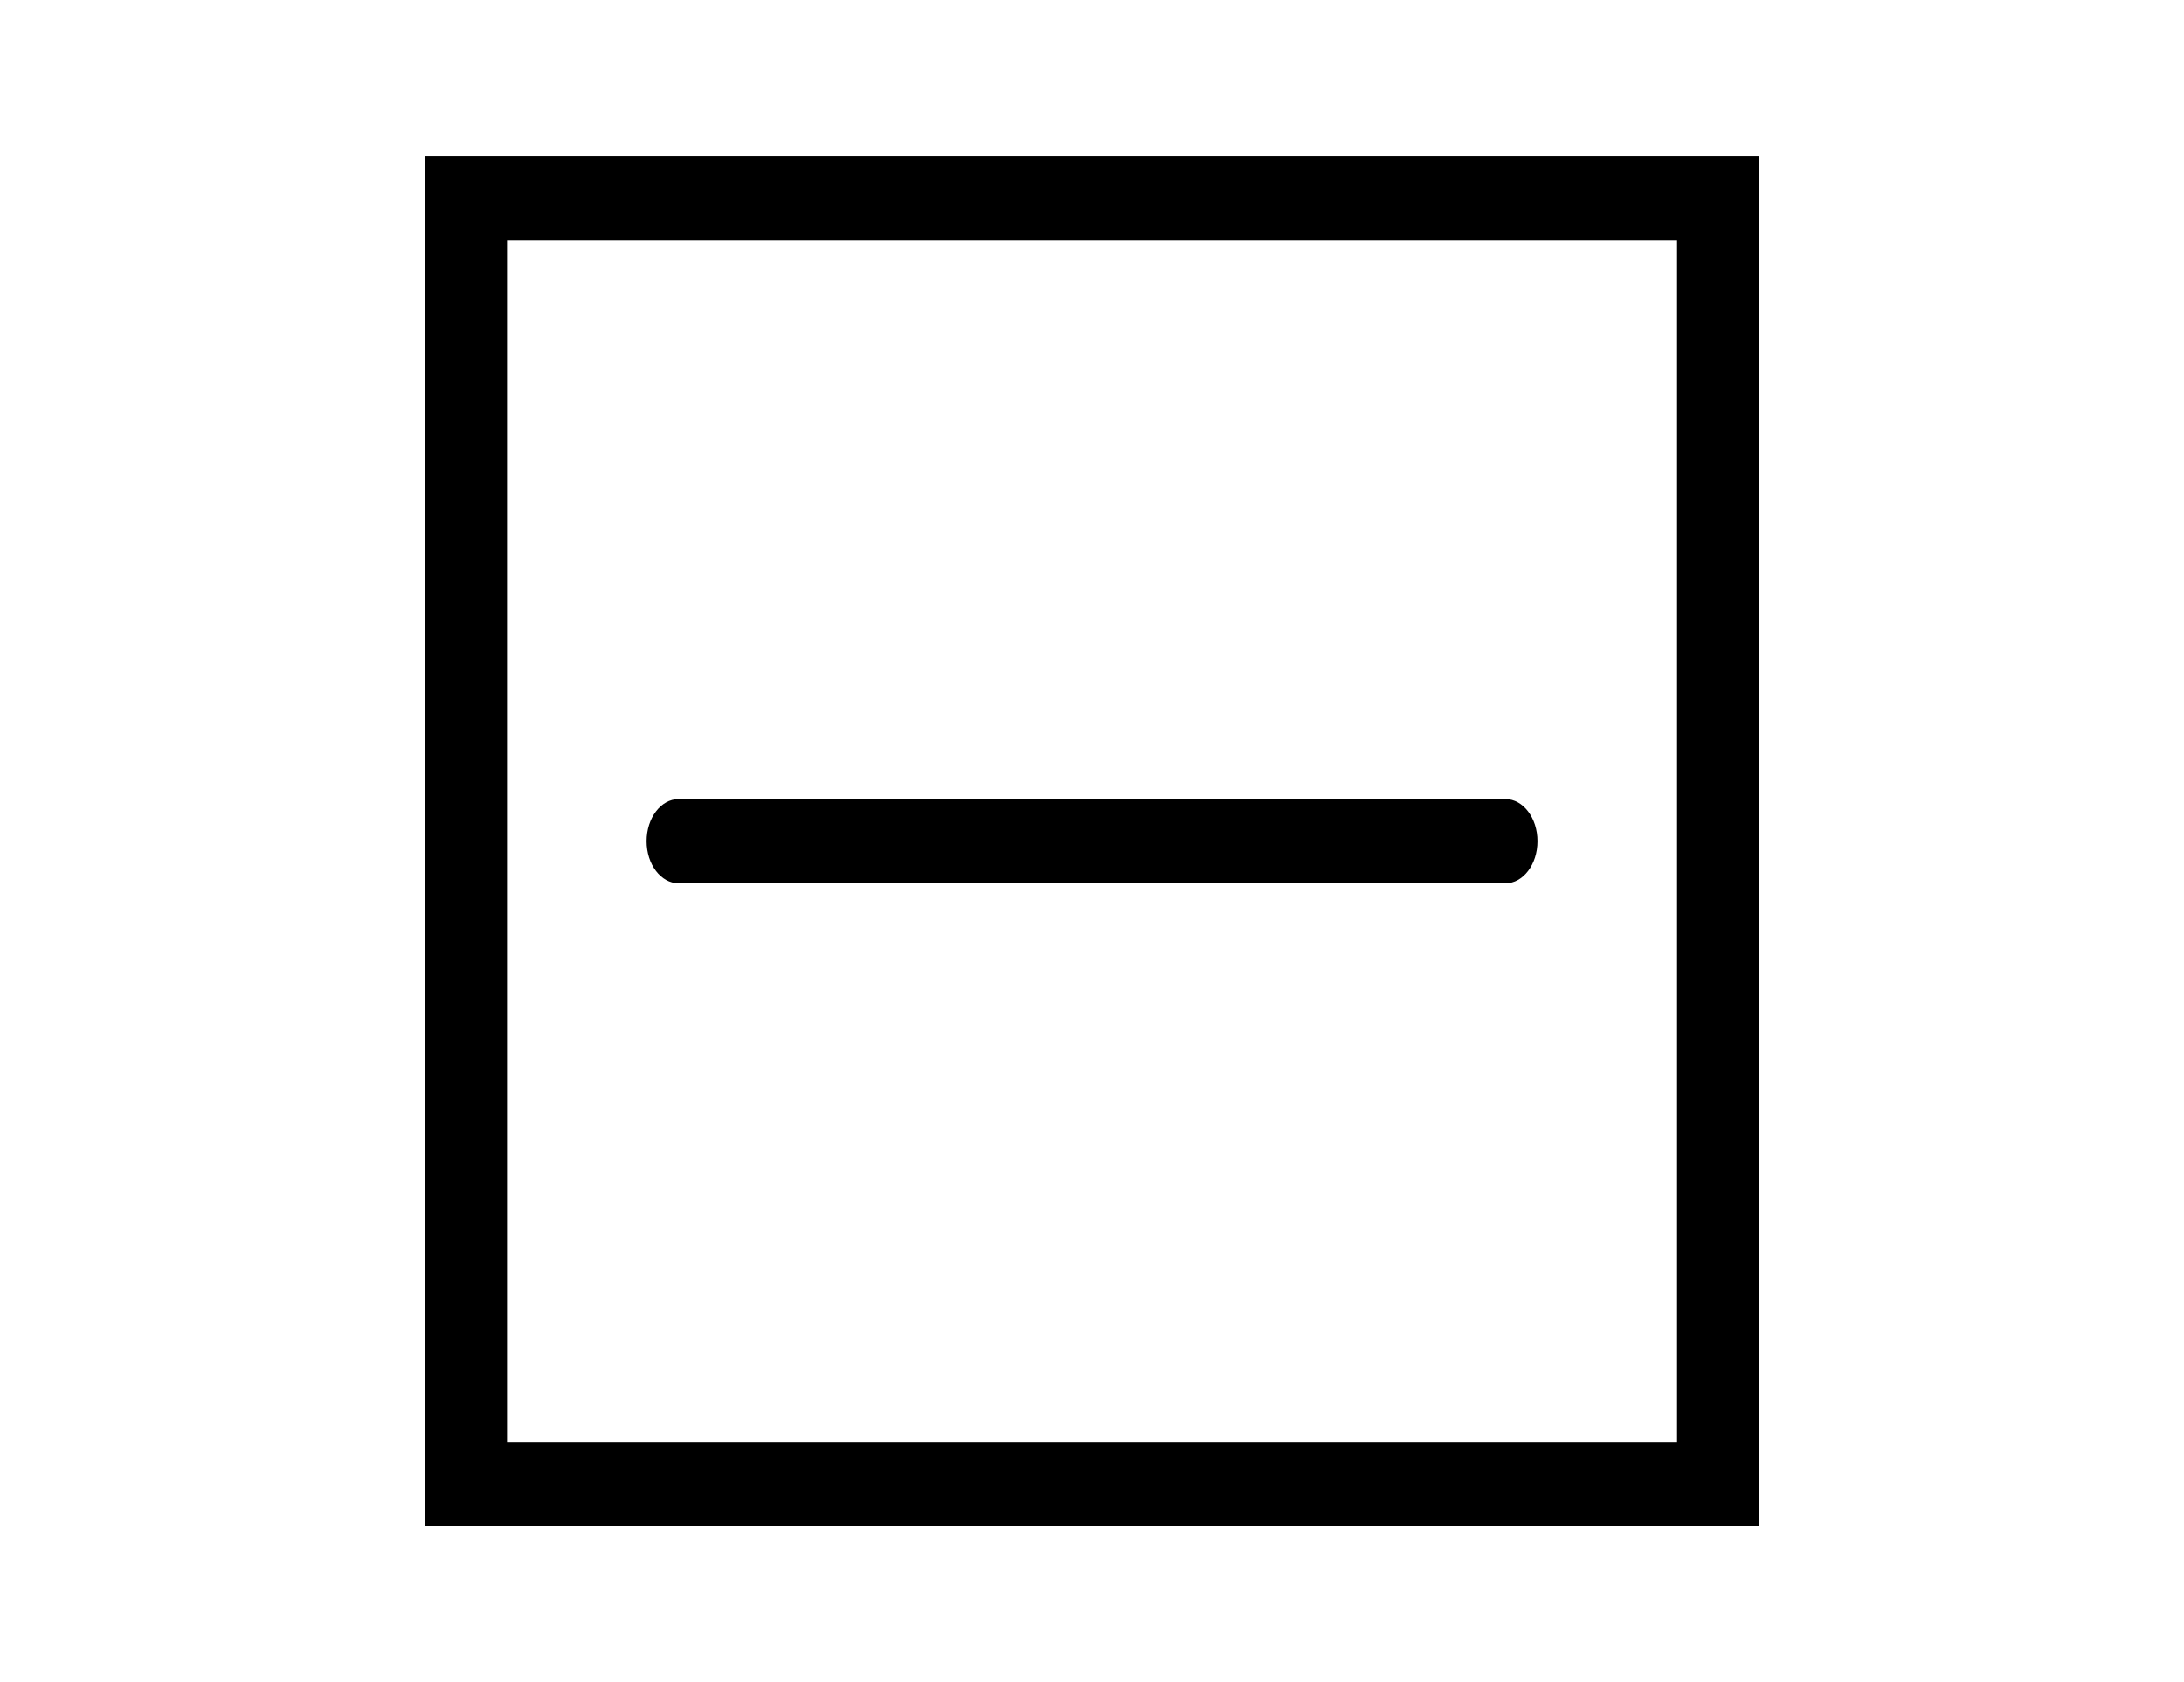
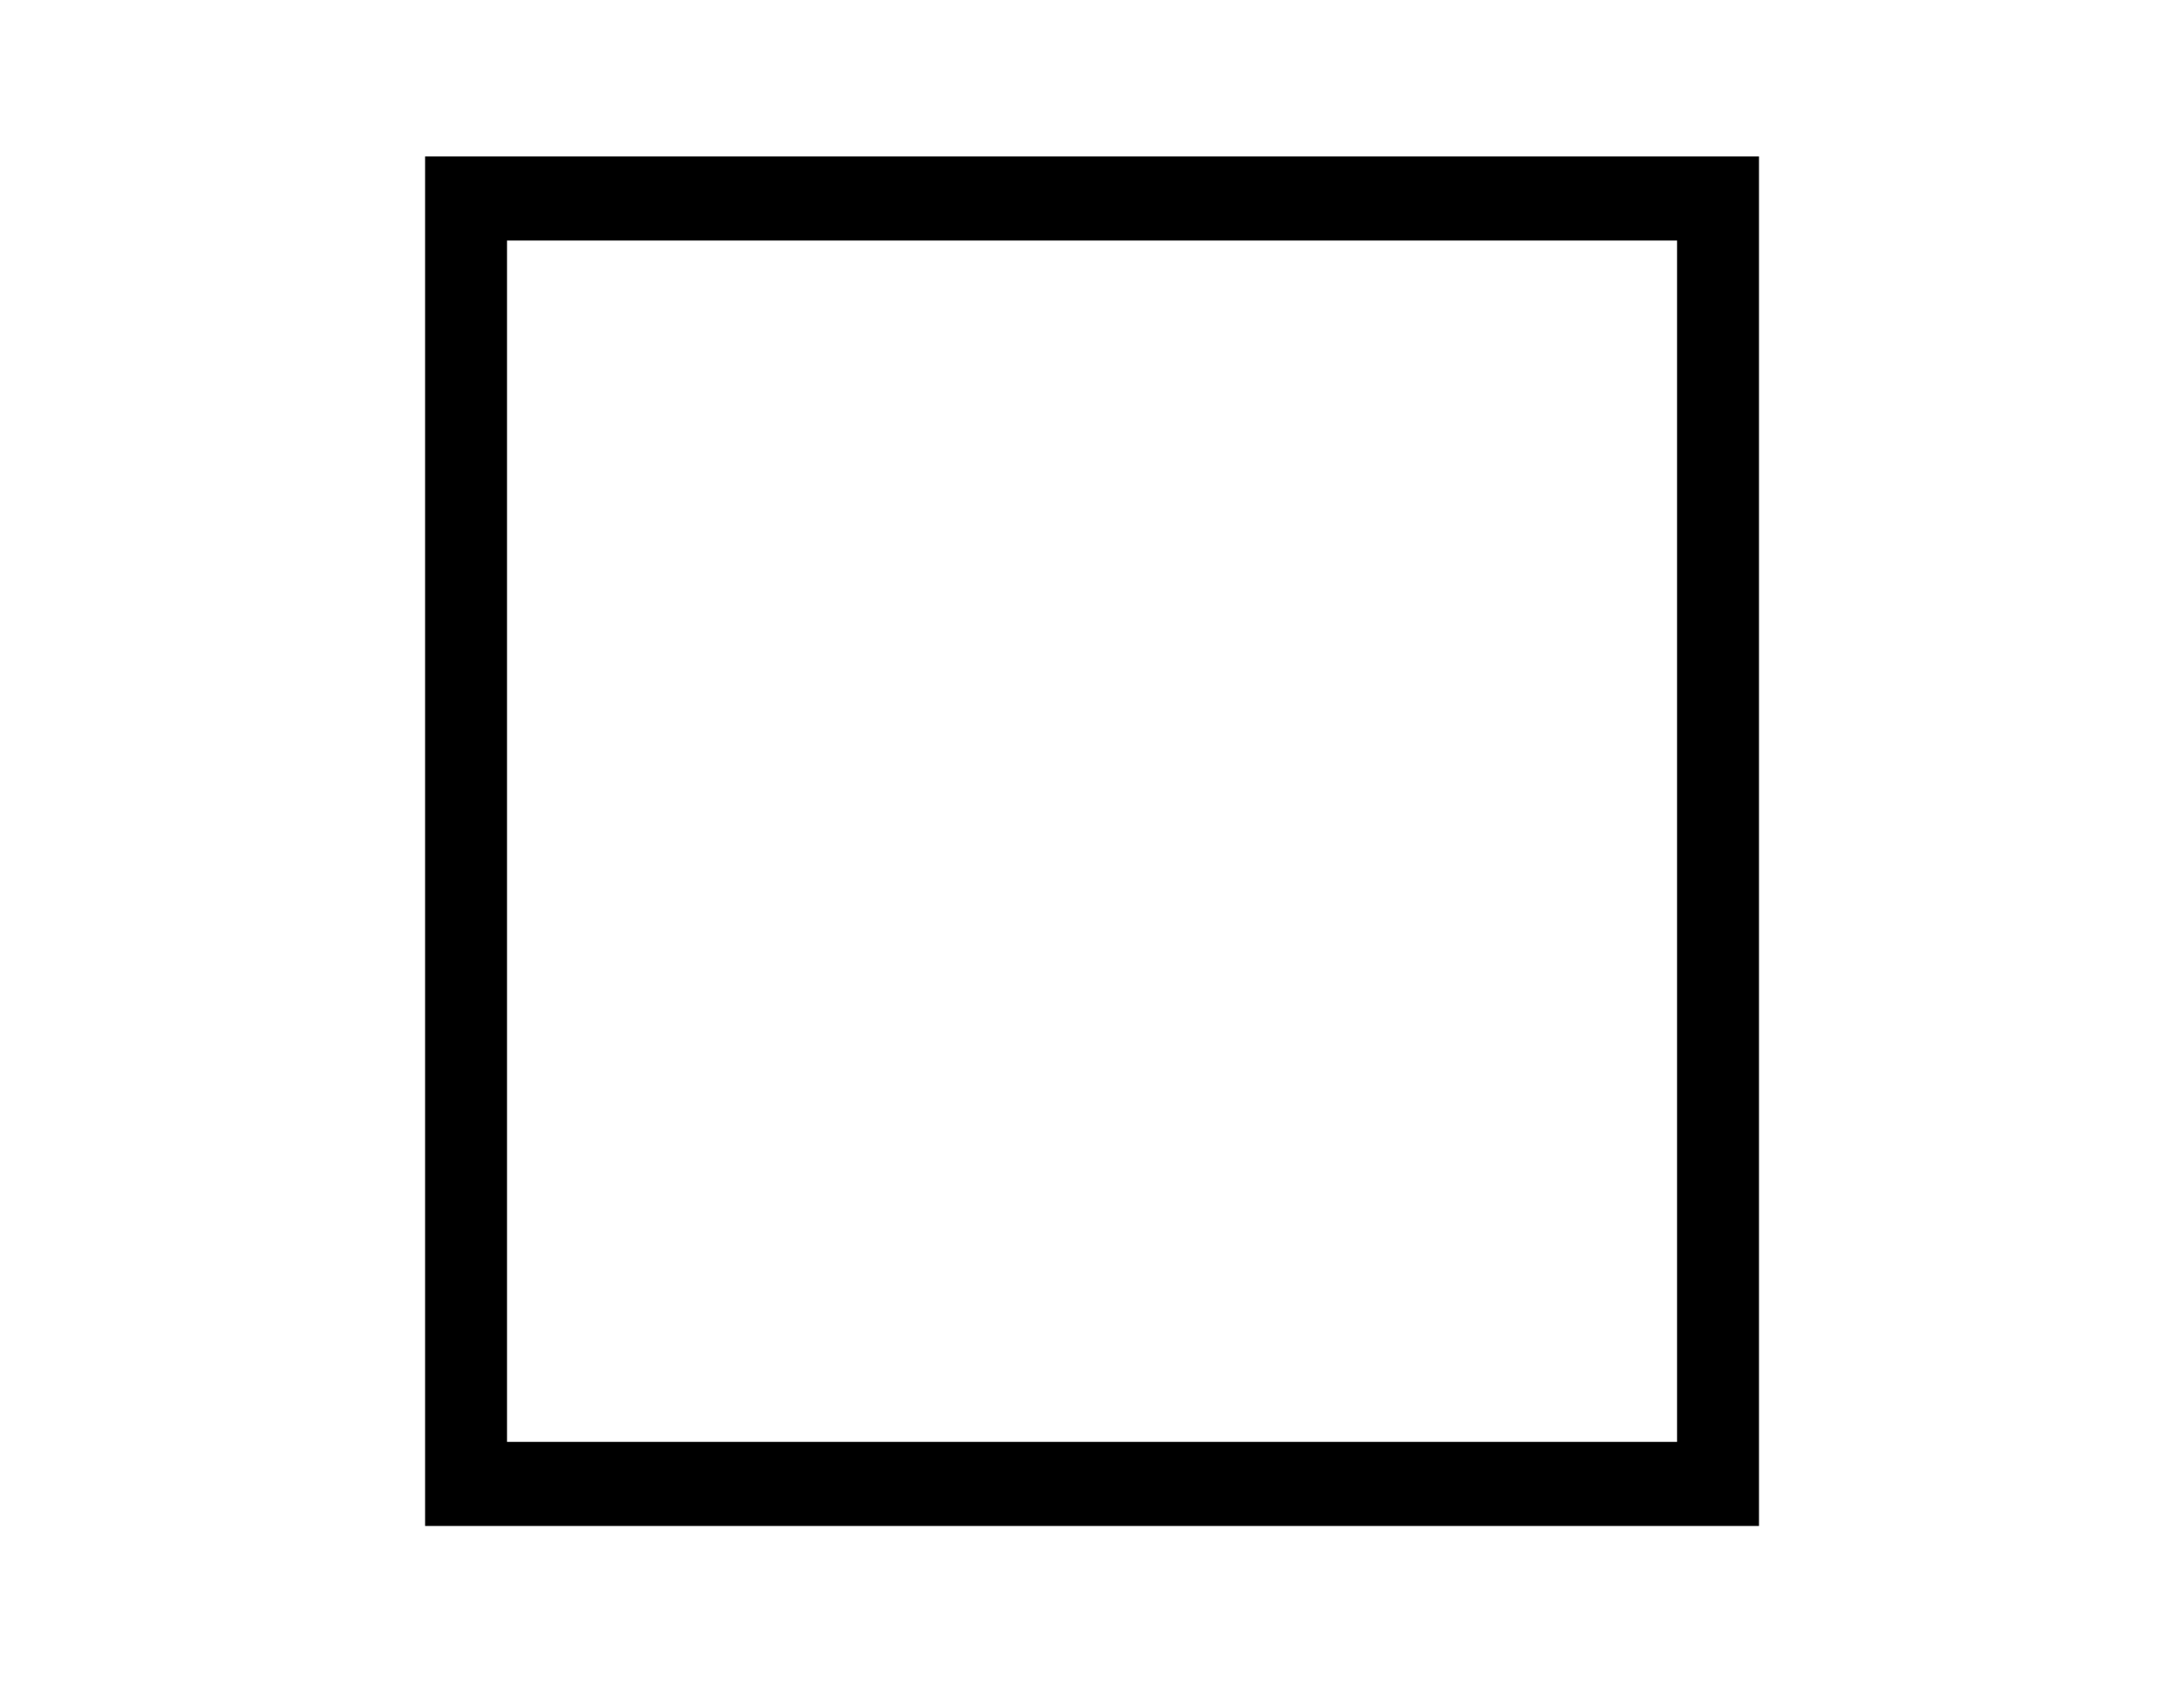
<svg xmlns="http://www.w3.org/2000/svg" version="1.1" x="0px" y="0px" width="82.666px" height="63.667px" viewBox="0 0 82.666 63.667" enable-background="new 0 0 82.666 63.667" xml:space="preserve">
  <g id="washer-low">
</g>
  <g id="washer-medium">
</g>
  <g id="washer-high">
</g>
  <g id="handwash">
</g>
  <g id="no_wash">
</g>
  <g id="bleach">
</g>
  <g id="no_chlorine">
</g>
  <g id="no_bleach">
</g>
  <g id="dry-clean">
</g>
  <g id="no_dry-clean">
</g>
  <g id="dryer">
</g>
  <g id="dryer-low">
</g>
  <g id="dryer-medium">
</g>
  <g id="dryer-high">
</g>
  <g id="no_dryer">
</g>
  <g id="dry-hanger">
</g>
  <g id="dry-flat">
    <g>
-       <path fill-rule="evenodd" clip-rule="evenodd" d="M25.684,33.425c-0.667,0-1.21-0.712-1.21-1.591c0-0.88,0.543-1.593,1.21-1.593    h31.301c0.666,0,1.209,0.713,1.209,1.593c0,0.879-0.543,1.591-1.209,1.591H25.684z" />
      <path fill-rule="evenodd" clip-rule="evenodd" d="M17.64,5.921h47.388h1.551v1.591v48.643v1.593h-1.551H17.64h-1.55v-1.593V7.512    V5.921H17.64L17.64,5.921z M63.479,9.103H19.191v45.463h44.287V9.103z" />
    </g>
  </g>
  <g id="iron-low">
</g>
  <g id="iron-medium">
</g>
  <g id="iron-high">
</g>
  <g id="no_iron">
</g>
</svg>